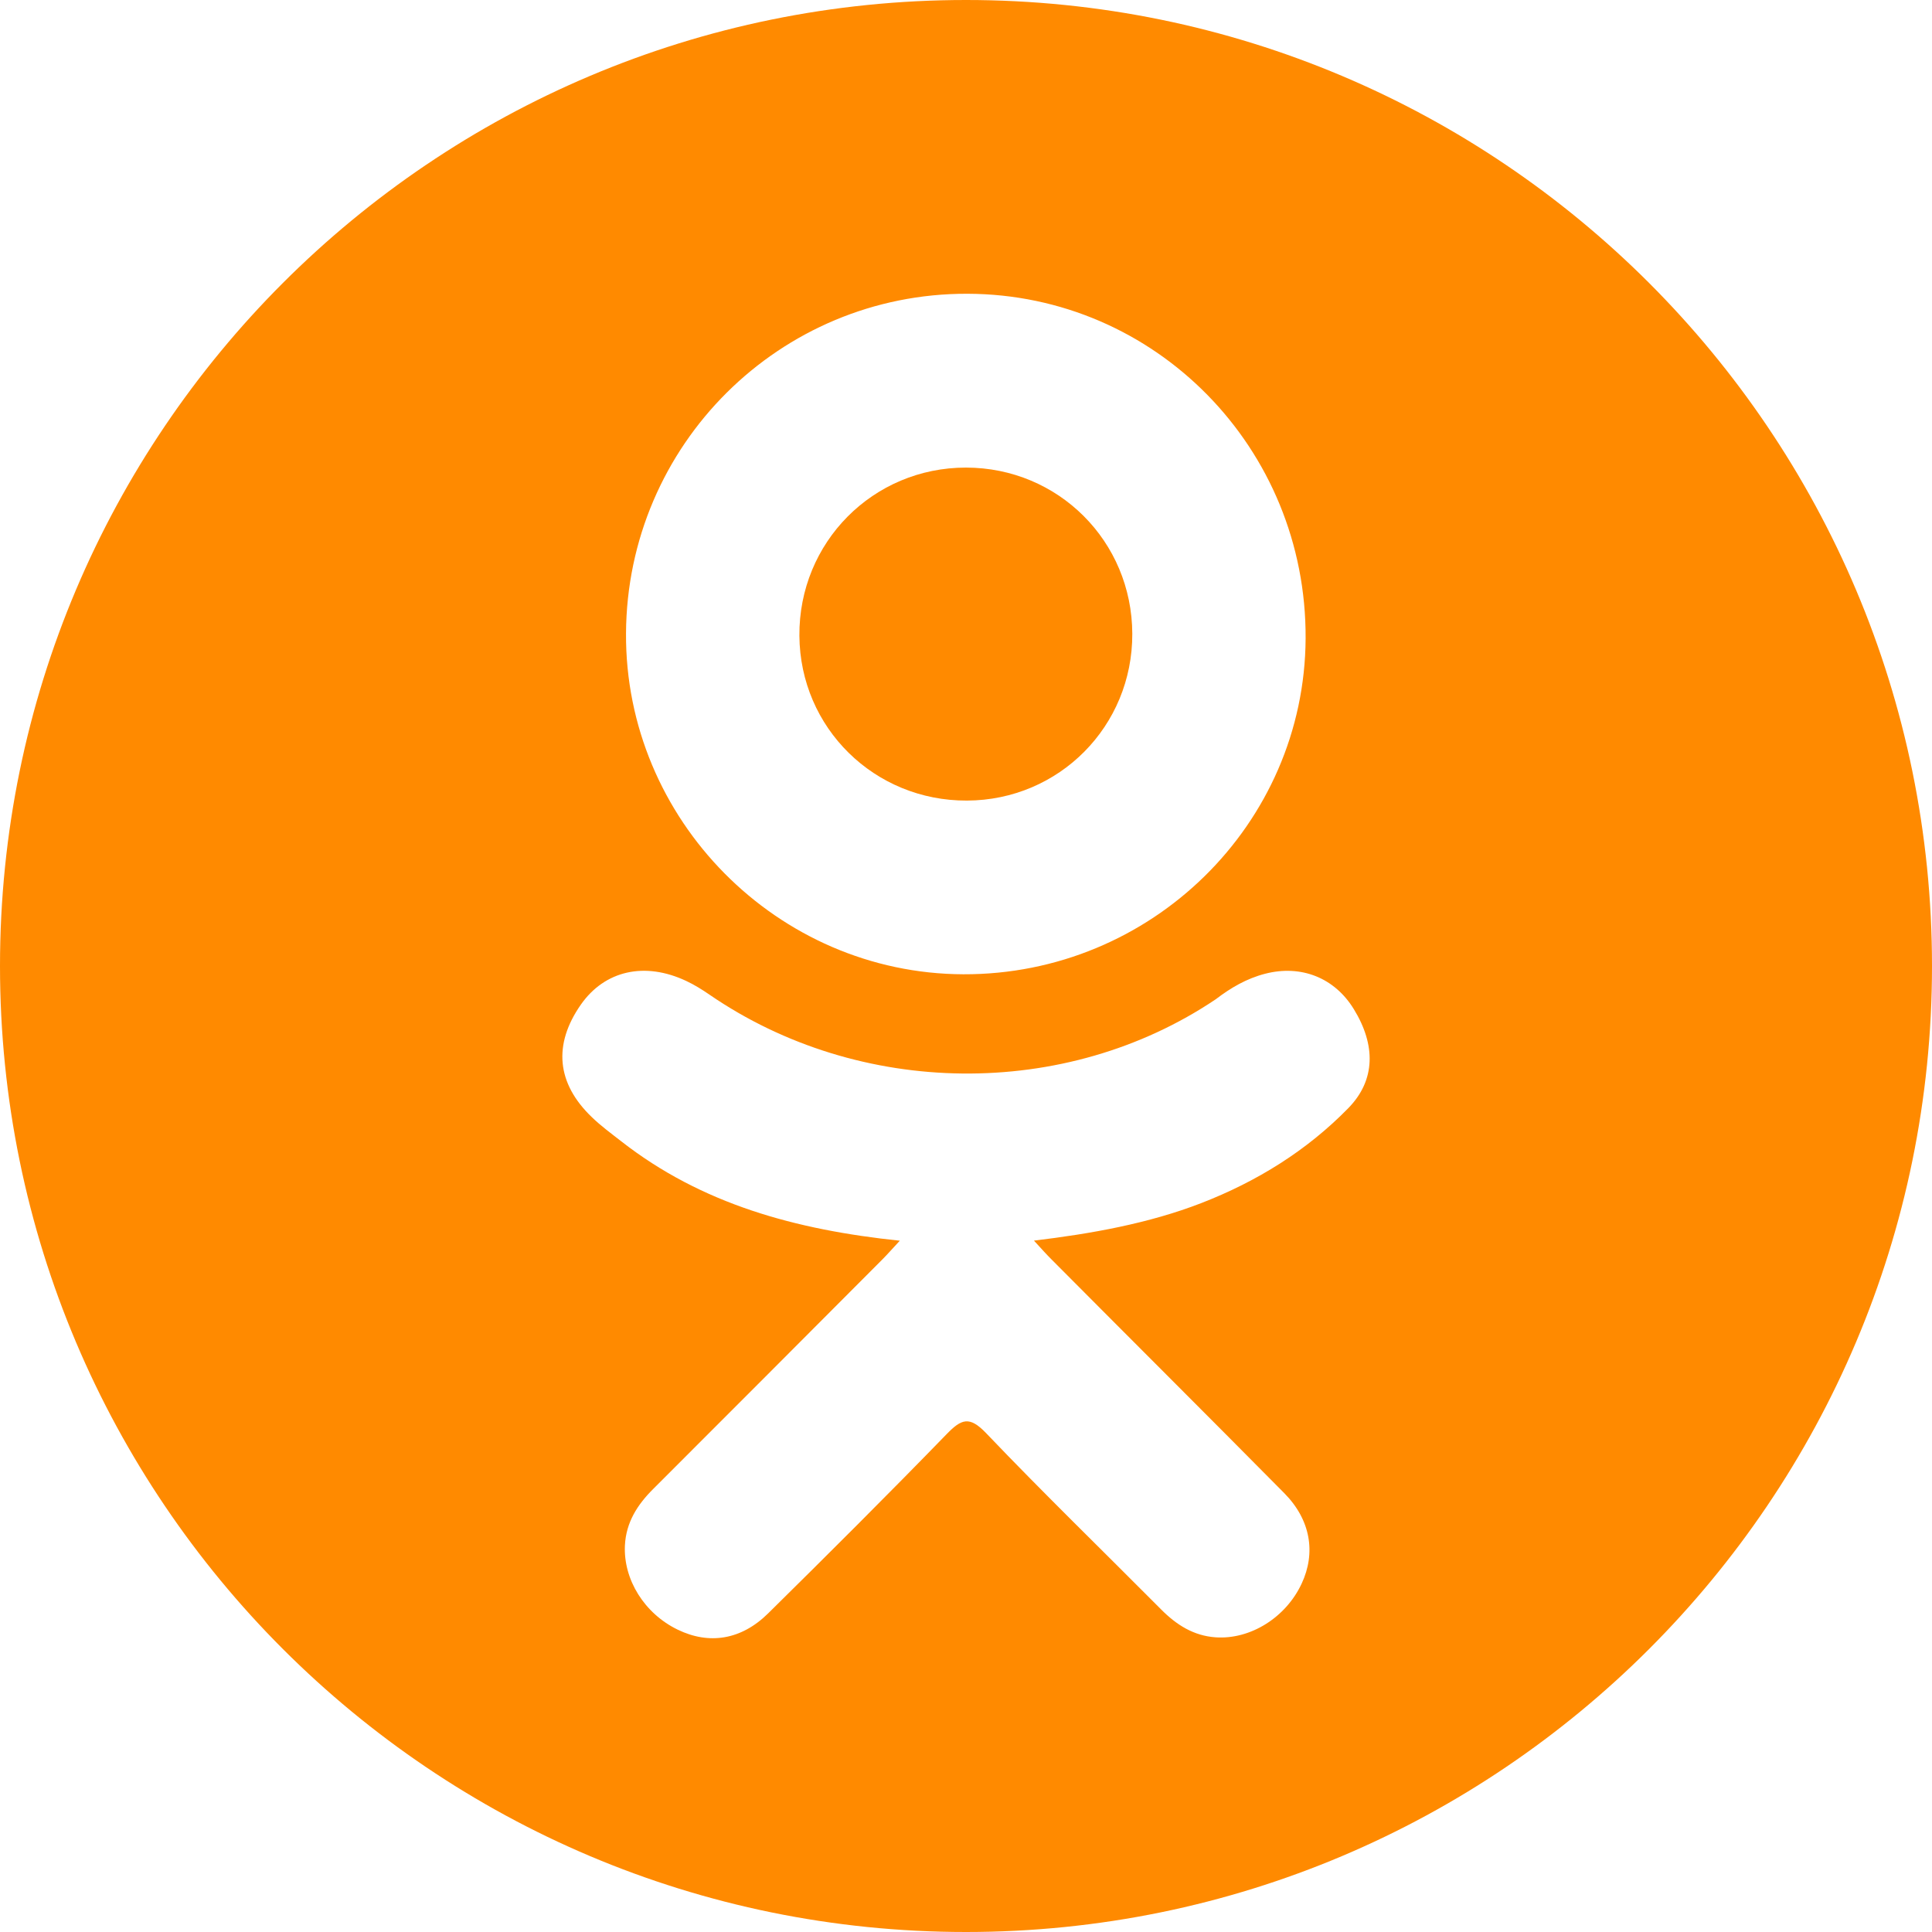
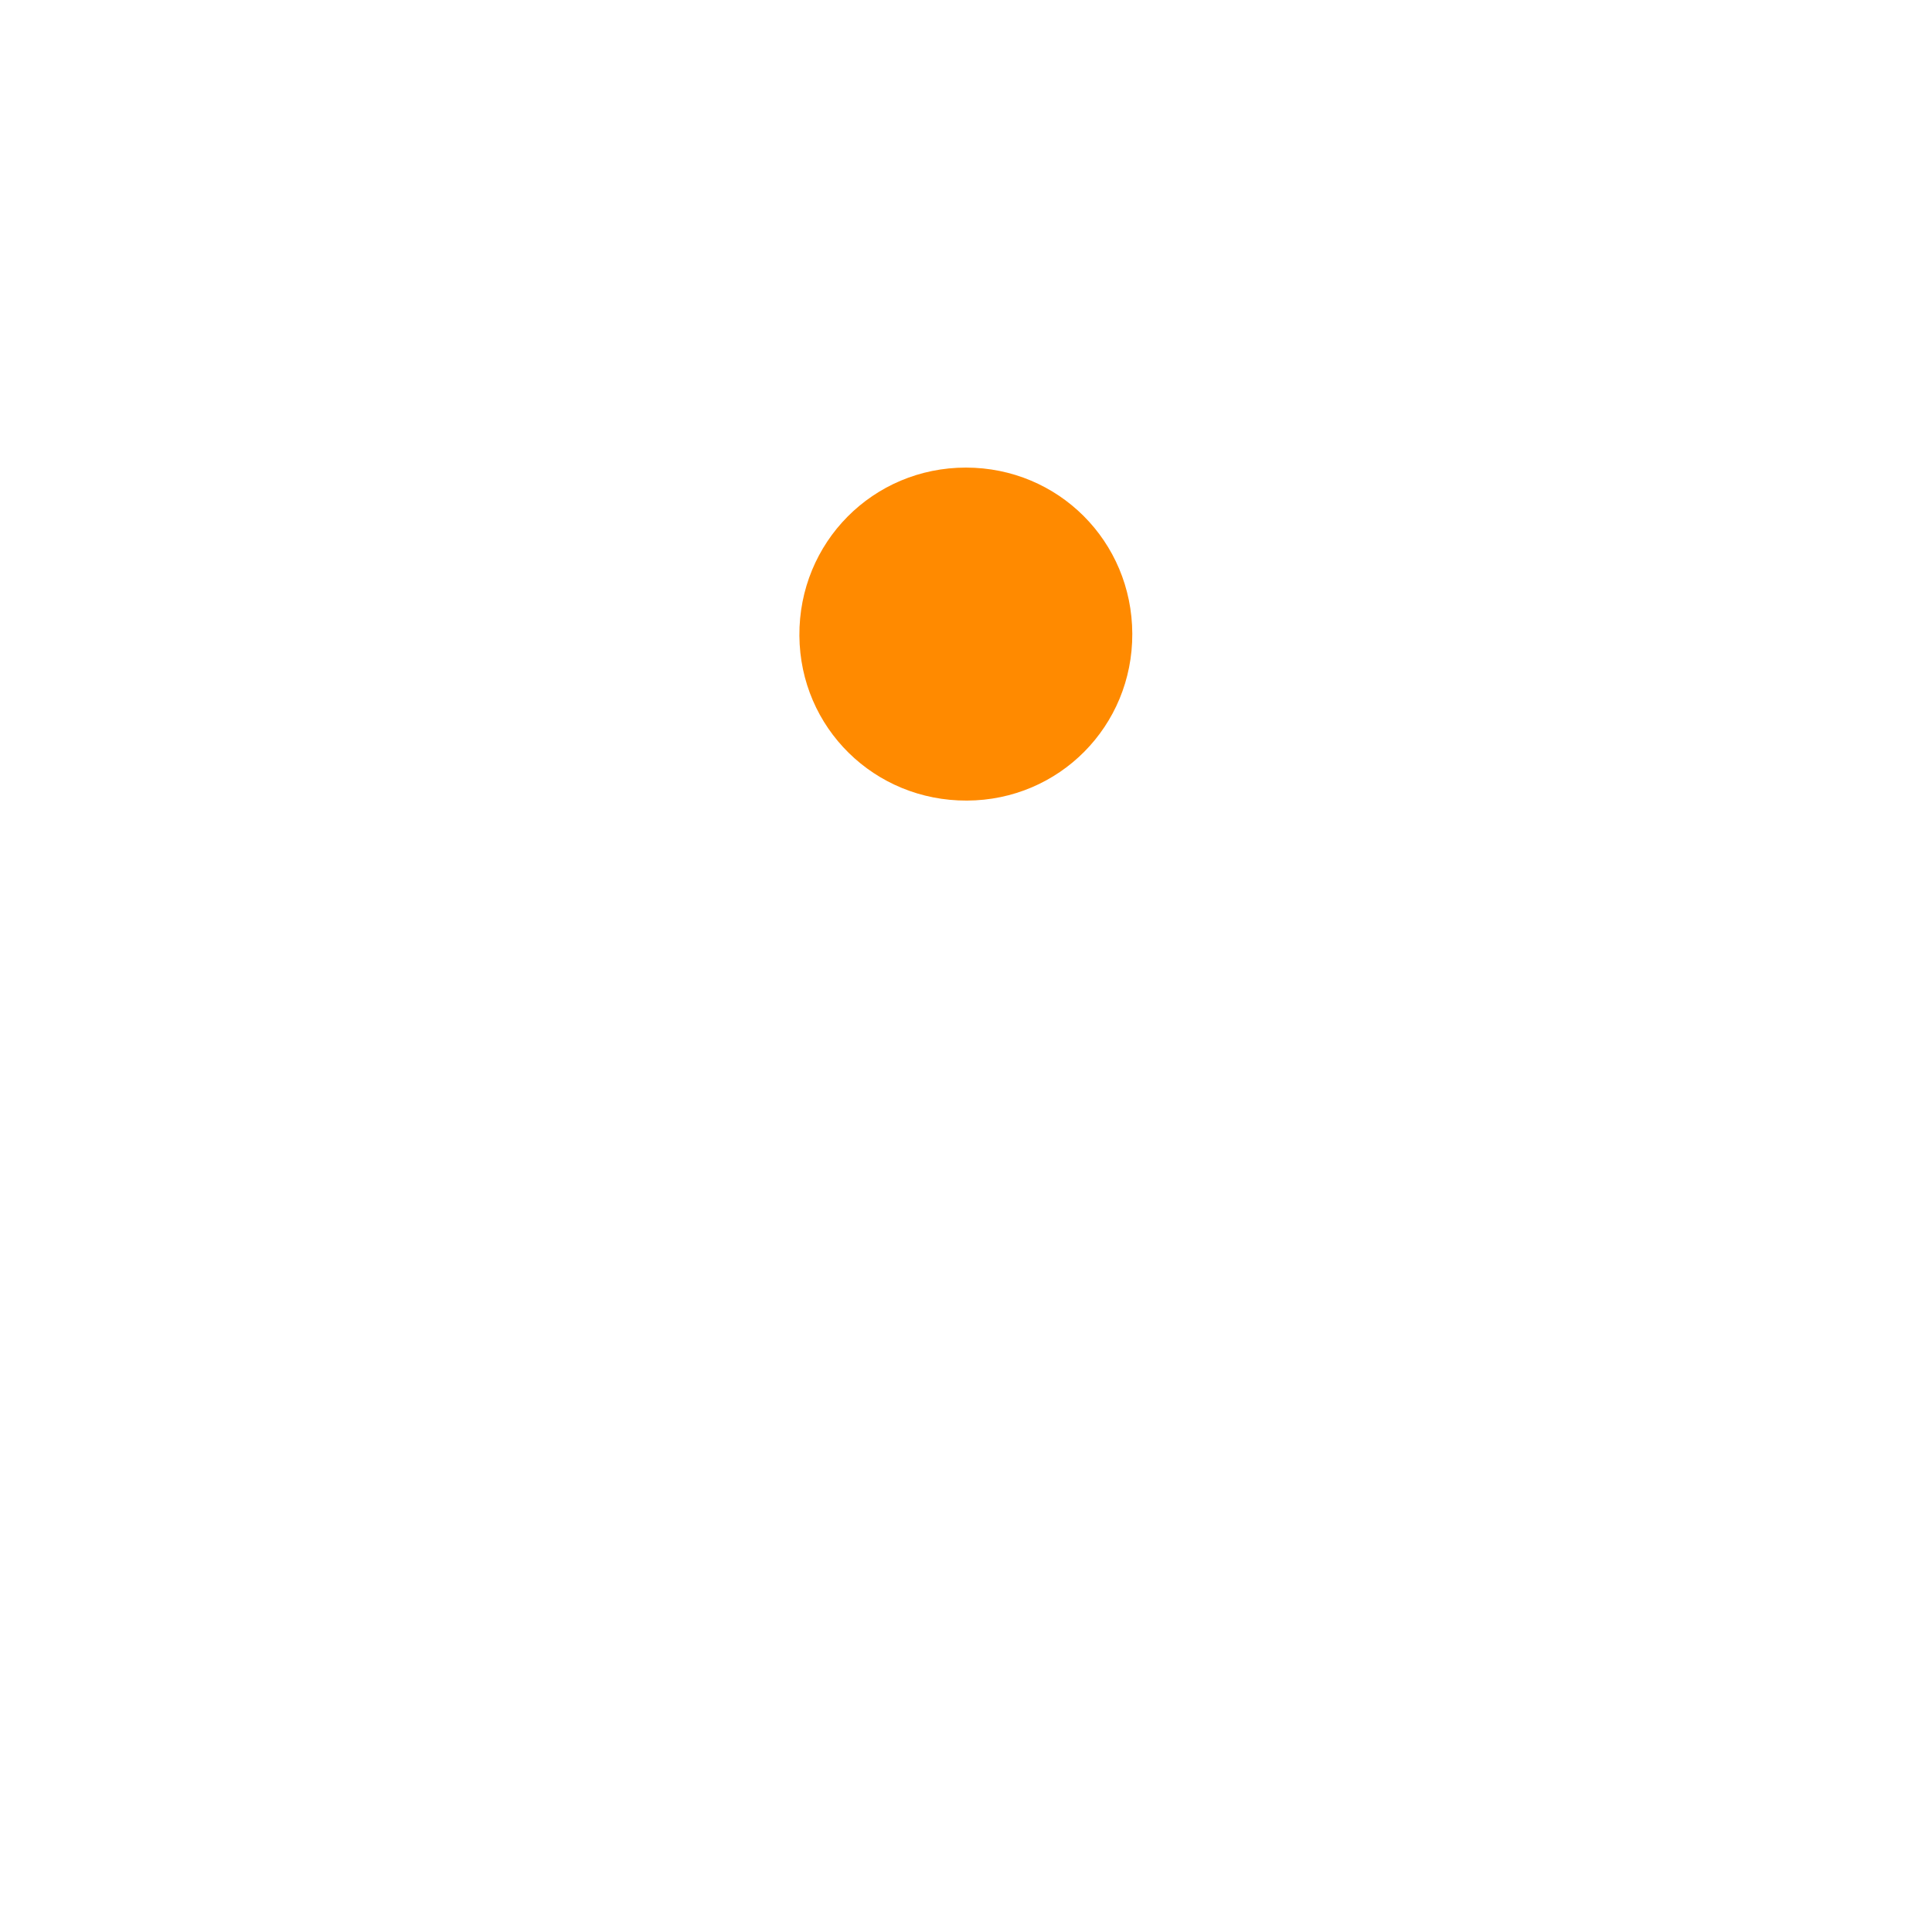
<svg xmlns="http://www.w3.org/2000/svg" width="42" height="42" viewBox="0 0 42 42" fill="none">
  <path d="M21.02 17.404C23.025 17.397 24.622 15.786 24.615 13.777C24.608 11.766 23.007 10.167 21.001 10.165C18.978 10.163 17.363 11.792 17.378 13.821C17.393 15.823 19.008 17.412 21.02 17.404Z" fill="#FF8A00" />
-   <path d="M21 0C9.402 0 0 9.402 0 21C0 32.598 9.402 42 21 42C32.598 42 42 32.598 42 21C42 9.402 32.598 0 21 0ZM21.03 6.386C25.12 6.397 28.404 9.743 28.383 13.879C28.362 17.919 25.025 21.193 20.942 21.18C16.9 21.166 13.585 17.815 13.609 13.767C13.632 9.674 16.948 6.375 21.03 6.386ZM29.315 24.086C28.41 25.014 27.322 25.686 26.113 26.155C24.97 26.598 23.717 26.821 22.477 26.97C22.665 27.174 22.753 27.274 22.87 27.39C24.552 29.082 26.243 30.765 27.92 32.461C28.492 33.04 28.611 33.756 28.296 34.428C27.953 35.163 27.183 35.646 26.427 35.594C25.948 35.561 25.575 35.323 25.243 34.989C23.973 33.711 22.679 32.456 21.436 31.154C21.073 30.775 20.899 30.848 20.579 31.177C19.302 32.492 18.003 33.787 16.697 35.075C16.111 35.653 15.413 35.758 14.732 35.427C14.009 35.077 13.55 34.339 13.585 33.596C13.61 33.095 13.856 32.711 14.201 32.368C15.867 30.705 17.527 29.038 19.189 27.372C19.299 27.261 19.401 27.144 19.561 26.972C17.296 26.735 15.253 26.177 13.504 24.81C13.286 24.64 13.062 24.476 12.865 24.285C12.099 23.55 12.022 22.707 12.627 21.84C13.146 21.098 14.015 20.899 14.92 21.326C15.095 21.408 15.262 21.512 15.422 21.622C18.681 23.862 23.159 23.923 26.431 21.722C26.755 21.474 27.102 21.271 27.504 21.168C28.284 20.967 29.013 21.254 29.431 21.938C29.91 22.718 29.905 23.48 29.315 24.086Z" fill="#FF8A00" />
</svg>